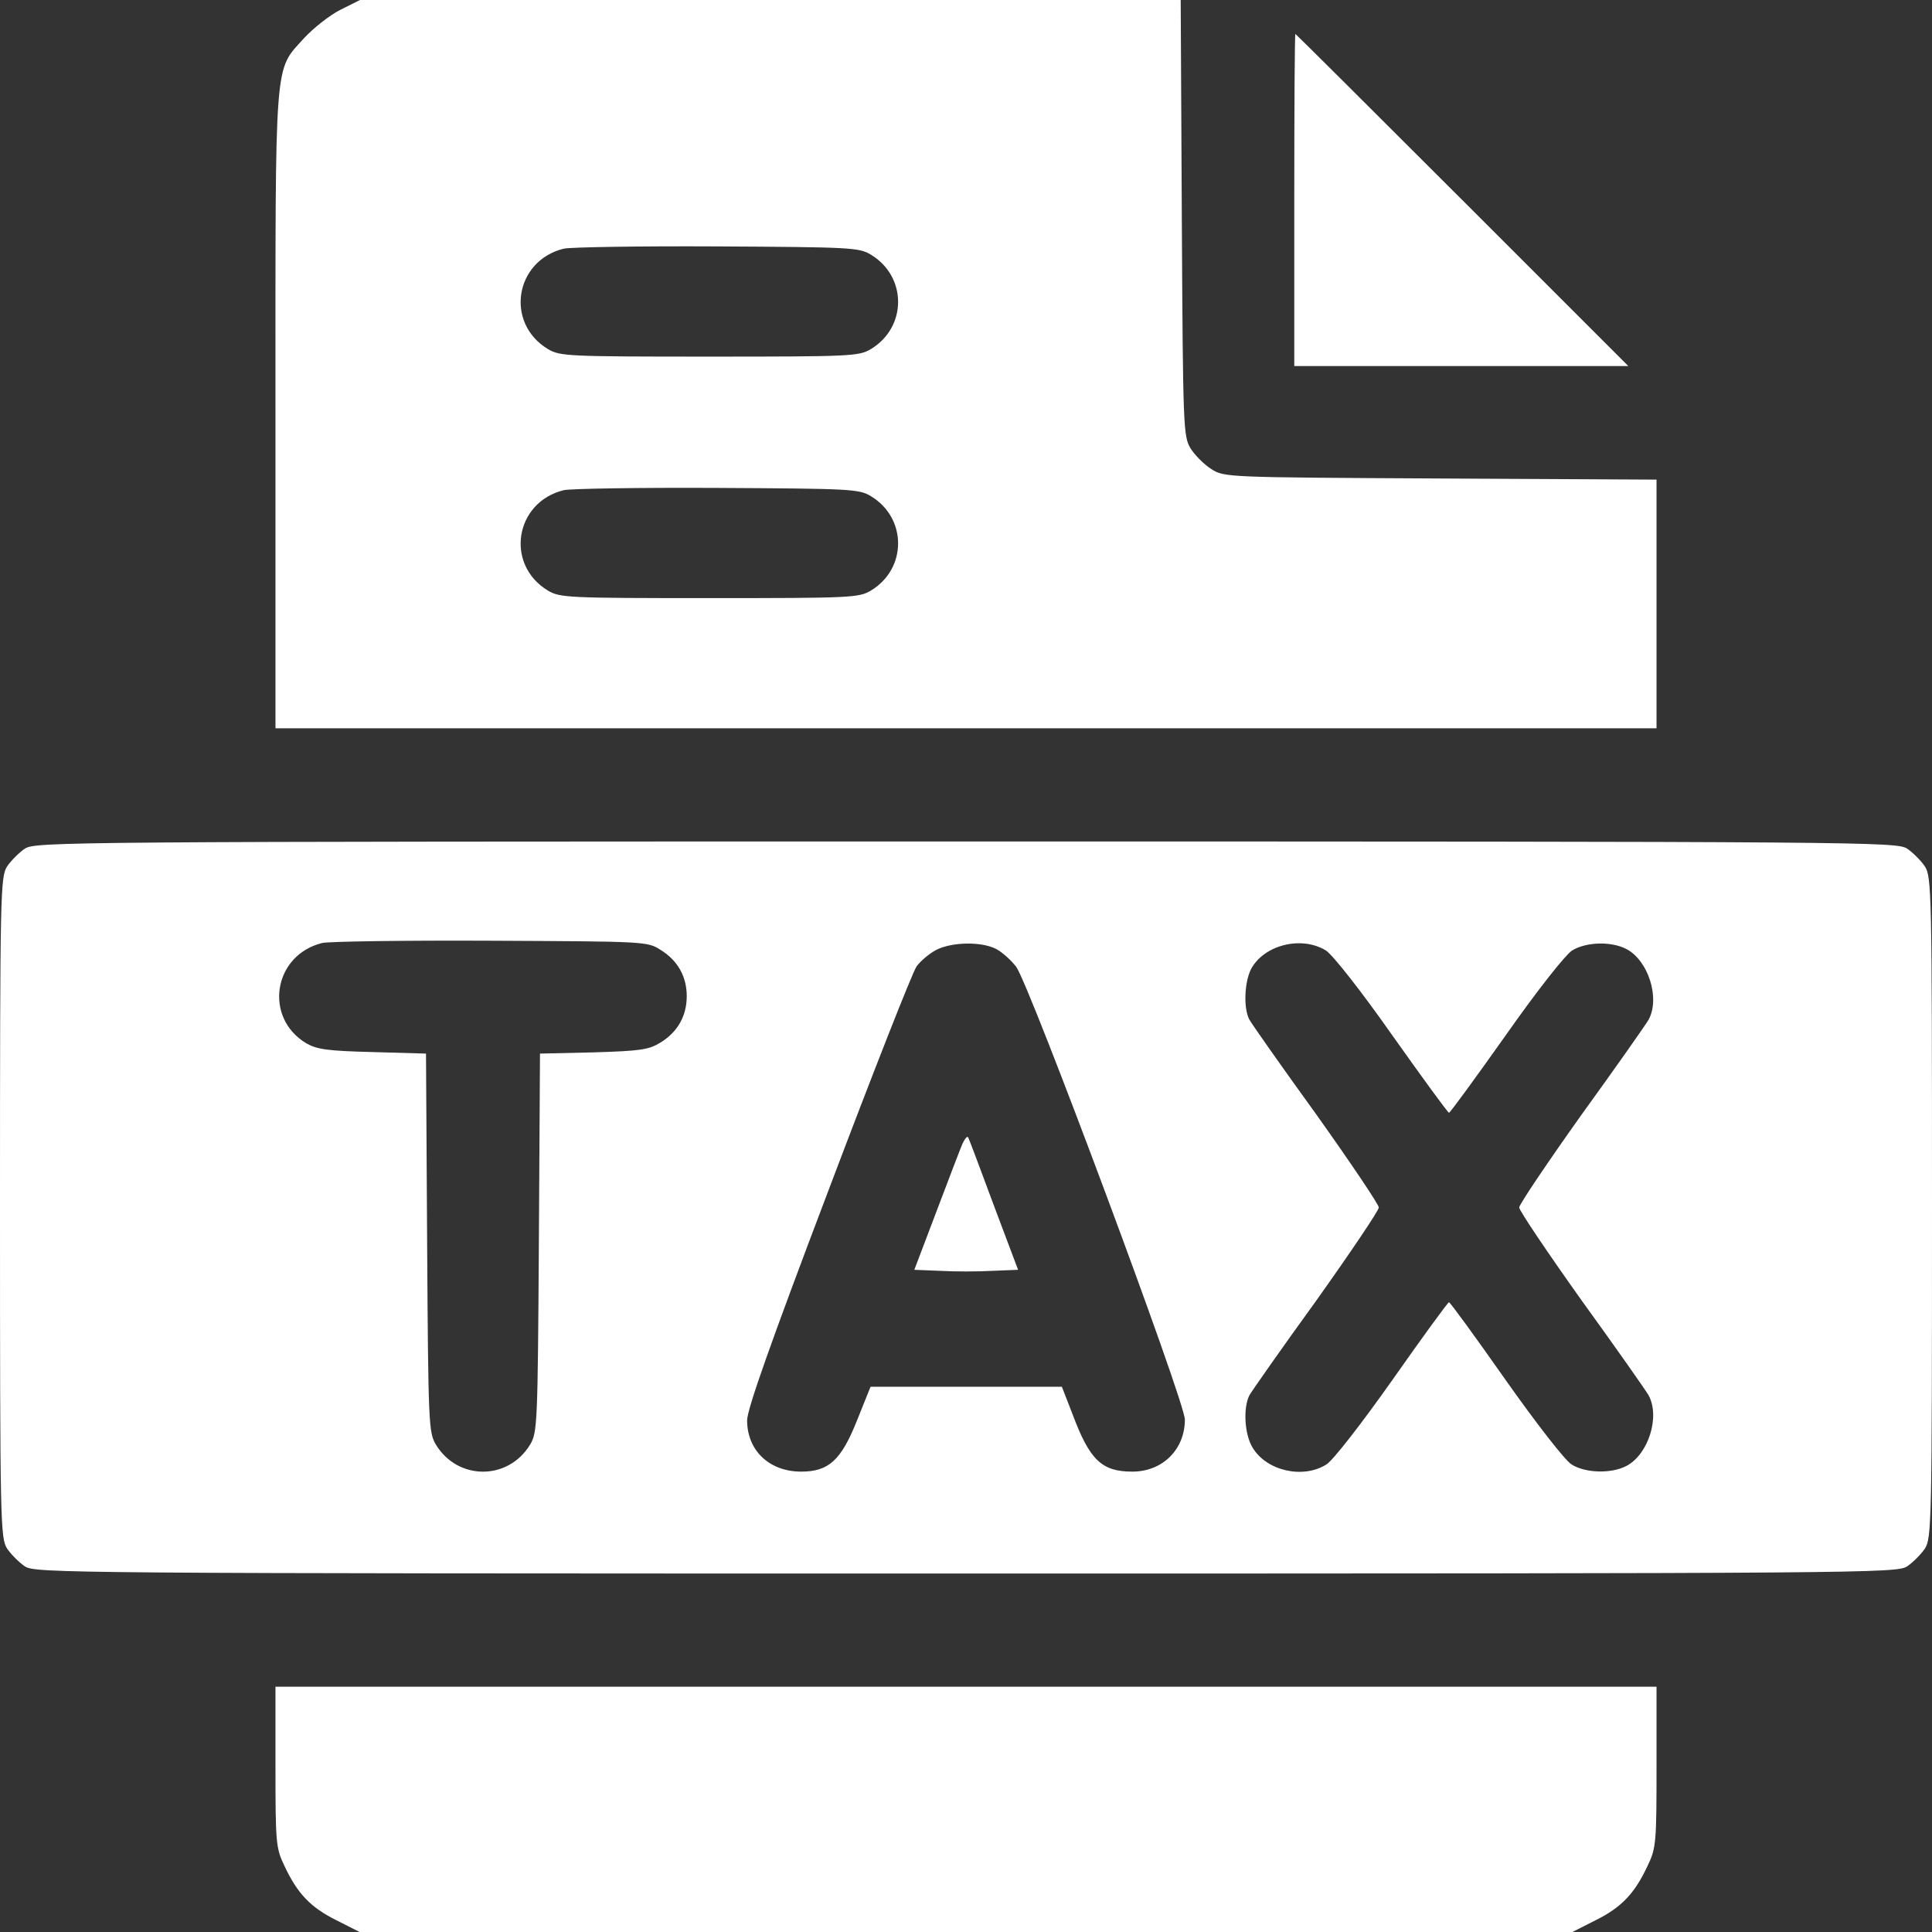
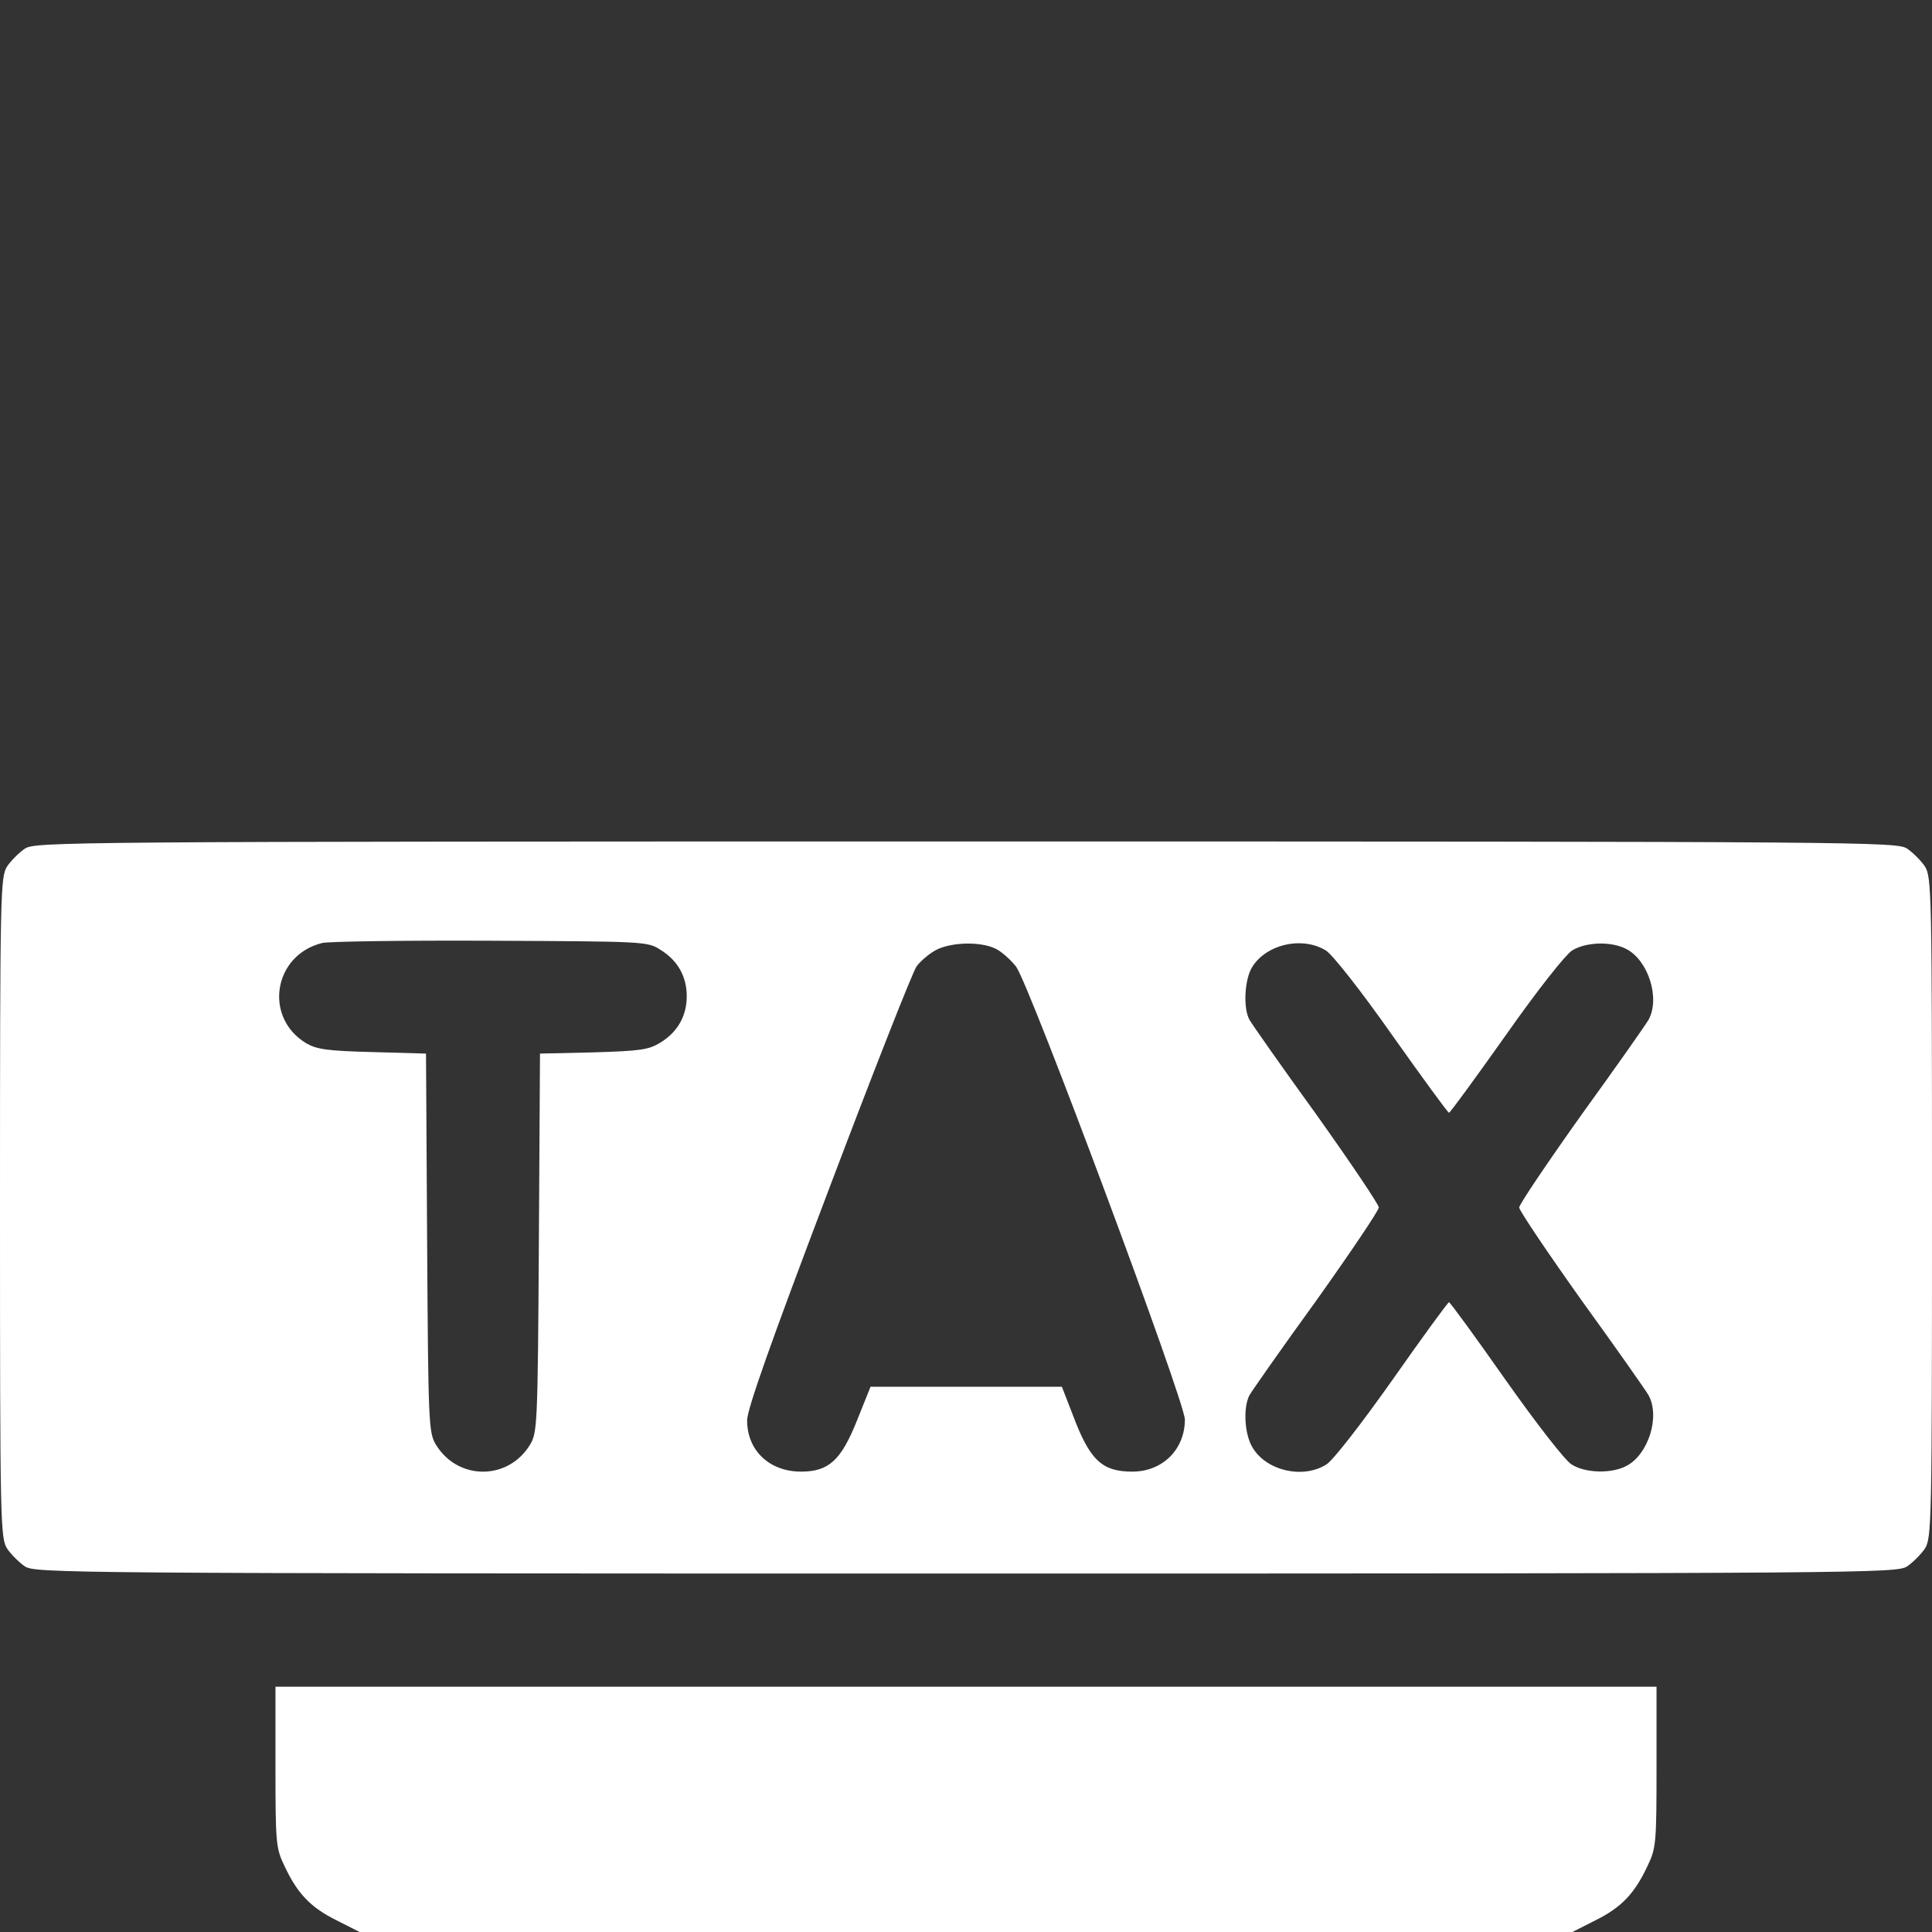
<svg xmlns="http://www.w3.org/2000/svg" width="24" height="24" viewBox="0 0 24 24" fill="none">
  <rect x="0" y="0" width="24" height="24" fill="#333333" stroke="none" />
  <g clip-path="url(#clip0_3343_1187)">
-     <path d="M4.228 0.122C4.097 0.188 3.895 0.347 3.778 0.473C3.403 0.891 3.422 0.647 3.422 5.095V9.047H12H20.578V7.5V5.958L17.897 5.944C15.23 5.93 15.211 5.93 15.047 5.827C14.958 5.77 14.841 5.653 14.789 5.569C14.7 5.419 14.695 5.32 14.681 2.705L14.667 -3.59491e-07H9.572H4.472L4.228 0.122ZM10.819 3.164C11.269 3.436 11.269 4.064 10.819 4.336C10.669 4.425 10.58 4.43 8.812 4.43C7.045 4.43 6.956 4.425 6.806 4.336C6.272 4.013 6.394 3.239 7.003 3.089C7.083 3.07 7.941 3.056 8.906 3.061C10.575 3.07 10.673 3.075 10.819 3.164ZM10.819 6.164C11.269 6.436 11.269 7.064 10.819 7.336C10.669 7.425 10.58 7.43 8.812 7.43C7.045 7.43 6.956 7.425 6.806 7.336C6.272 7.013 6.394 6.239 7.003 6.089C7.083 6.07 7.941 6.056 8.906 6.061C10.575 6.07 10.673 6.075 10.819 6.164Z" fill="white" />
-     <path d="M16.078 2.484V4.547H18.15H20.227L18.164 2.484C17.03 1.35 16.097 0.422 16.092 0.422C16.083 0.422 16.078 1.35 16.078 2.484Z" fill="white" />
    <path d="M0.309 10.542C0.239 10.589 0.136 10.692 0.089 10.762C0.005 10.894 0 11.062 0 15C0 18.938 0.005 19.106 0.089 19.238C0.136 19.308 0.239 19.411 0.309 19.458C0.441 19.542 0.759 19.547 12 19.547C23.241 19.547 23.559 19.542 23.691 19.458C23.761 19.411 23.864 19.308 23.911 19.238C23.995 19.106 24 18.938 24 15C24 11.062 23.995 10.894 23.911 10.762C23.864 10.692 23.761 10.589 23.691 10.542C23.559 10.458 23.241 10.453 12 10.453C0.759 10.453 0.441 10.458 0.309 10.542ZM8.203 11.798C8.419 11.93 8.531 12.131 8.531 12.375C8.531 12.619 8.419 12.82 8.203 12.952C8.058 13.041 7.955 13.055 7.373 13.073L6.708 13.088L6.694 15.441C6.68 17.691 6.675 17.794 6.586 17.944C6.314 18.394 5.686 18.394 5.414 17.944C5.325 17.794 5.32 17.691 5.306 15.441L5.292 13.088L4.627 13.069C4.069 13.055 3.938 13.036 3.806 12.961C3.272 12.642 3.394 11.864 4.003 11.714C4.083 11.695 5.025 11.681 6.094 11.686C8.006 11.695 8.044 11.695 8.203 11.798ZM12.375 11.789C12.45 11.827 12.562 11.93 12.623 12.009C12.792 12.239 14.719 17.409 14.719 17.634C14.719 18.005 14.442 18.281 14.067 18.281C13.688 18.281 13.537 18.141 13.322 17.564L13.191 17.227H12H10.814L10.645 17.648C10.448 18.141 10.294 18.281 9.952 18.281C9.558 18.281 9.281 18.019 9.281 17.644C9.281 17.508 9.572 16.683 10.289 14.794C10.842 13.331 11.334 12.08 11.386 12.005C11.438 11.934 11.55 11.841 11.634 11.798C11.831 11.7 12.197 11.695 12.375 11.789ZM16.472 11.808C16.556 11.864 16.898 12.295 17.297 12.863C17.672 13.392 17.986 13.823 18 13.823C18.014 13.823 18.328 13.392 18.703 12.863C19.102 12.295 19.444 11.864 19.528 11.808C19.702 11.7 20.016 11.691 20.203 11.789C20.475 11.93 20.625 12.398 20.48 12.666C20.452 12.717 20.081 13.247 19.65 13.842C19.223 14.442 18.872 14.963 18.872 15C18.872 15.037 19.223 15.558 19.65 16.158C20.081 16.753 20.452 17.283 20.48 17.334C20.625 17.602 20.475 18.07 20.203 18.211C20.016 18.309 19.692 18.3 19.523 18.192C19.444 18.145 19.087 17.686 18.703 17.142C18.328 16.608 18.014 16.177 18 16.177C17.986 16.177 17.672 16.608 17.297 17.142C16.913 17.686 16.556 18.145 16.477 18.192C16.186 18.375 15.736 18.272 15.562 17.986C15.459 17.822 15.441 17.489 15.52 17.334C15.548 17.283 15.919 16.753 16.35 16.158C16.777 15.558 17.128 15.037 17.128 15C17.128 14.963 16.777 14.442 16.35 13.842C15.919 13.247 15.548 12.717 15.52 12.666C15.445 12.525 15.459 12.206 15.539 12.042C15.698 11.738 16.167 11.62 16.472 11.808Z" fill="white" />
-     <path d="M11.958 14.203C11.93 14.269 11.784 14.649 11.634 15.047L11.358 15.774L11.681 15.787C11.855 15.797 12.145 15.797 12.323 15.787L12.647 15.774L12.347 14.977C12.183 14.536 12.042 14.156 12.028 14.133C12.019 14.105 11.991 14.137 11.958 14.203Z" fill="white" />
    <path d="M3.422 21.947C3.422 22.894 3.427 22.959 3.534 23.18C3.694 23.522 3.858 23.695 4.181 23.855L4.467 24H12H19.533L19.819 23.855C20.142 23.695 20.306 23.522 20.466 23.18C20.573 22.959 20.578 22.894 20.578 21.947V20.953H12H3.422V21.947Z" fill="white" />
  </g>
  <defs>
    <clipPath id="clip0_3343_1187">
      <rect width="24" height="24" fill="white" />
    </clipPath>
  </defs>
</svg>